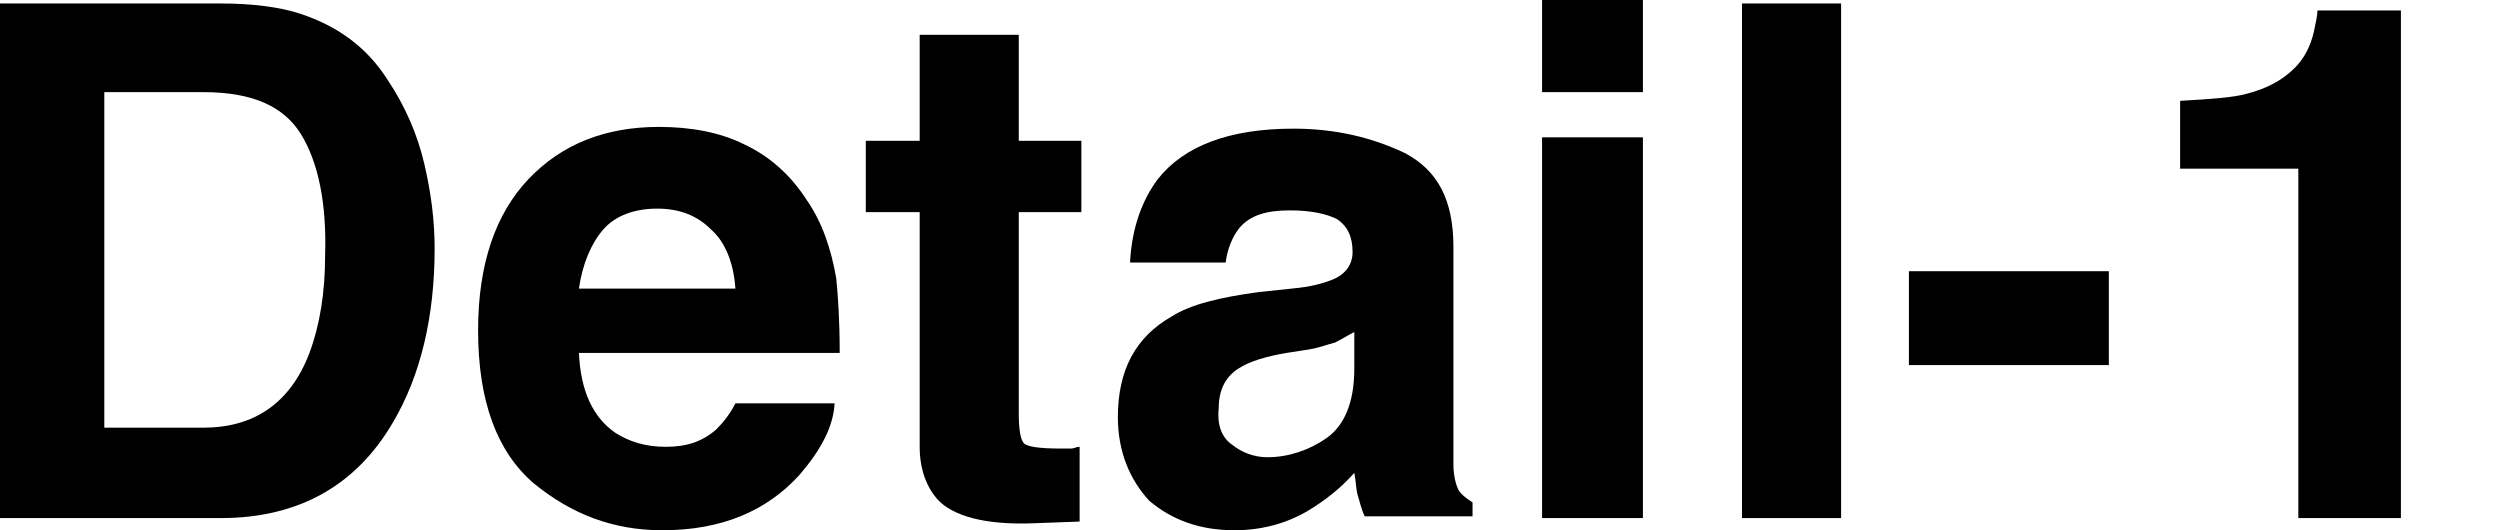
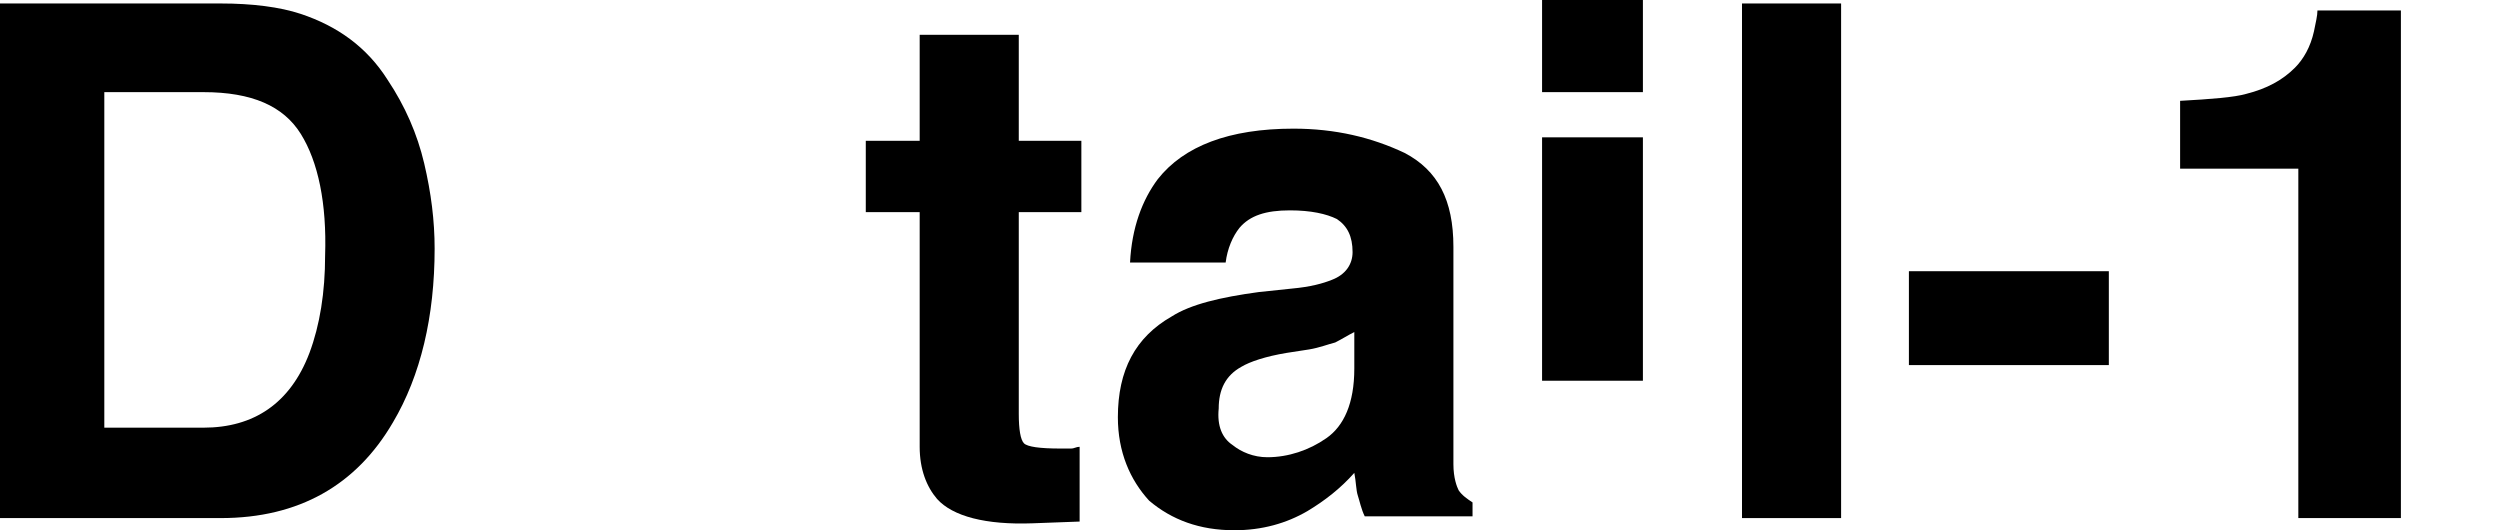
<svg xmlns="http://www.w3.org/2000/svg" version="1.1" id="レイヤー_1" x="0px" y="0px" viewBox="0 0 143.8 30.5" style="enable-background:new 0 0 143.8 30.5;" xml:space="preserve">
  <style type="text/css">
	.st0{display:none;fill:none;stroke:#000000;stroke-miterlimit:10;}
</style>
  <line class="st0" x1="-543.1" y1="-474.7" x2="761.9" y2="-474.7" />
  <line class="st0" x1="-464.6" y1="813.3" x2="840.4" y2="813.3" />
  <g>
    <path d="M12.7,29.8H0V0.2h12.7c1.8,0,3.4,0.2,4.6,0.6c2.1,0.7,3.8,1.9,5,3.8c1,1.5,1.7,3.1,2.1,4.8c0.4,1.7,0.6,3.3,0.6,4.9   c0,3.9-0.8,7.3-2.4,10C20.5,27.9,17.2,29.8,12.7,29.8z M17.3,7.7c-1-1.6-2.8-2.4-5.6-2.4H6v19.3h5.7c2.9,0,5-1.4,6.1-4.3   c0.6-1.6,0.9-3.5,0.9-5.6C18.8,11.7,18.3,9.3,17.3,7.7z" />
-     <path d="M48,23.3c-0.1,1.3-0.8,2.6-2,4c-1.9,2.1-4.5,3.2-7.9,3.2c-2.8,0-5.2-0.9-7.4-2.7c-2.1-1.8-3.2-4.7-3.2-8.8   c0-3.8,1-6.7,2.9-8.7c1.9-2,4.4-3,7.5-3c1.8,0,3.5,0.3,4.9,1c1.5,0.7,2.7,1.8,3.6,3.2c0.9,1.3,1.4,2.8,1.7,4.5   c0.1,1,0.2,2.4,0.2,4.3h-15c0.1,2.2,0.8,3.7,2.1,4.6c0.8,0.5,1.7,0.8,2.9,0.8c1.2,0,2.1-0.3,2.9-1c0.4-0.4,0.8-0.9,1.1-1.5H48z    M42.3,16.6c-0.1-1.5-0.6-2.7-1.4-3.4c-0.8-0.8-1.8-1.2-3.1-1.2c-1.3,0-2.4,0.4-3.1,1.2c-0.7,0.8-1.2,2-1.4,3.4H42.3z" />
    <path d="M62.1,25.7V30l-2.7,0.1c-2.7,0.1-4.6-0.4-5.5-1.4c-0.6-0.7-1-1.7-1-3V12.2h-3.1V8.1h3.1V2h5.7v6.1h3.6v4.1h-3.6v11.6   c0,0.9,0.1,1.5,0.3,1.7s0.9,0.3,2.1,0.3c0.2,0,0.4,0,0.6,0S61.9,25.7,62.1,25.7z" />
    <path d="M66.6,10.3c1.5-1.9,4.1-2.9,7.8-2.9c2.4,0,4.5,0.5,6.4,1.4c1.9,1,2.8,2.7,2.8,5.4v10c0,0.7,0,1.5,0,2.5   c0,0.8,0.2,1.3,0.3,1.5c0.2,0.3,0.5,0.5,0.8,0.7v0.8h-6.2c-0.2-0.4-0.3-0.9-0.4-1.2s-0.1-0.8-0.2-1.3c-0.8,0.9-1.7,1.6-2.7,2.2   c-1.2,0.7-2.6,1.1-4.2,1.1c-2,0-3.6-0.6-4.9-1.7C65,27.6,64.3,26,64.3,24c0-2.7,1-4.6,3.1-5.8c1.1-0.7,2.8-1.1,5-1.4l1.9-0.2   c1.1-0.1,1.8-0.3,2.3-0.5c0.8-0.3,1.2-0.9,1.2-1.6c0-0.9-0.3-1.5-0.9-1.9c-0.6-0.3-1.5-0.5-2.7-0.5c-1.4,0-2.3,0.3-2.9,1   c-0.4,0.5-0.7,1.2-0.8,2H65C65.1,13.1,65.7,11.5,66.6,10.3z M70.9,25.6c0.5,0.4,1.2,0.7,2,0.7c1.2,0,2.4-0.4,3.4-1.1   c1-0.7,1.6-2,1.6-4v-2.1c-0.4,0.2-0.7,0.4-1.1,0.6c-0.4,0.1-0.9,0.3-1.5,0.4L74,20.3c-1.2,0.2-2.1,0.5-2.6,0.8   c-0.9,0.5-1.3,1.3-1.3,2.4C70,24.5,70.3,25.2,70.9,25.6z" />
-     <path d="M94.5,0v5.3h-5.8V0H94.5z M94.5,7.9v21.9h-5.8V7.9H94.5z" />
+     <path d="M94.5,0v5.3h-5.8V0H94.5z v21.9h-5.8V7.9H94.5z" />
    <path d="M100.2,0.2h5.7v29.6h-5.7V0.2z" />
    <path d="M109.8,15.6h11.5V21h-11.5V15.6z" />
    <path d="M138.1,29.8h-5.9V9.7h-6.8V5.8c1.8-0.1,3.1-0.2,3.8-0.4c1.2-0.3,2.1-0.8,2.8-1.5c0.5-0.5,0.9-1.2,1.1-2.1   c0.1-0.5,0.2-0.9,0.2-1.2h4.8V29.8z" />
  </g>
</svg>